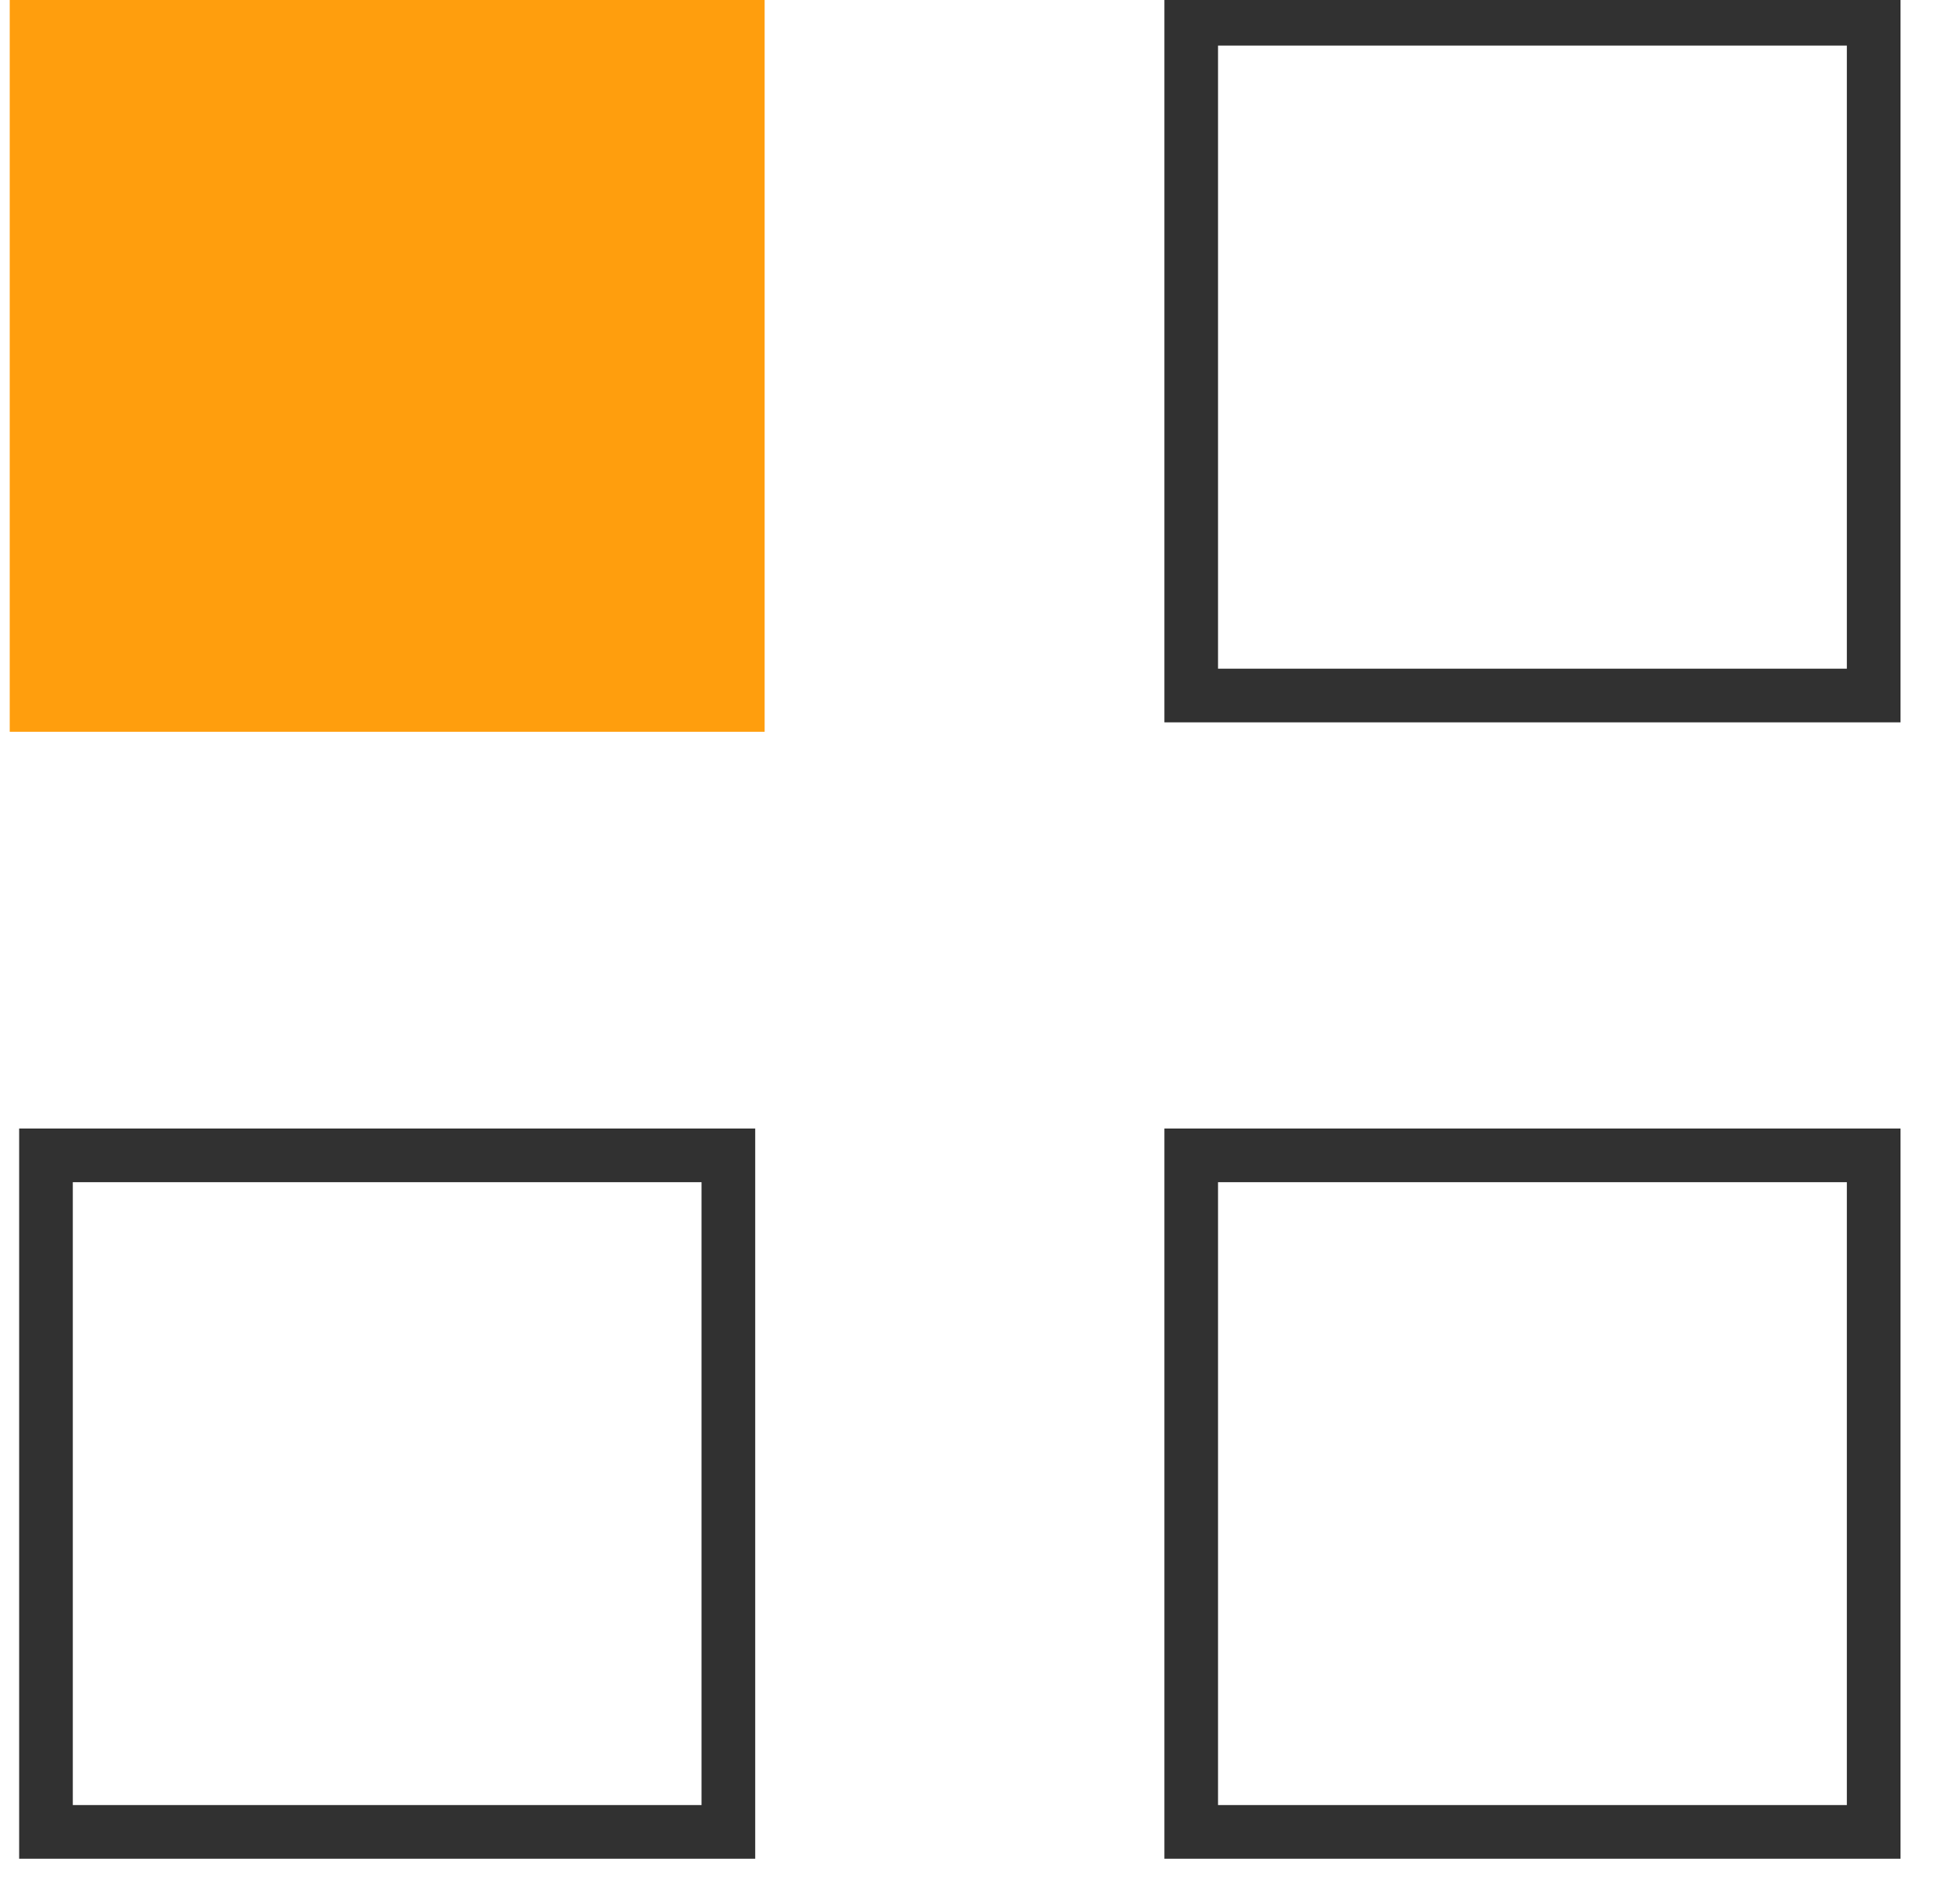
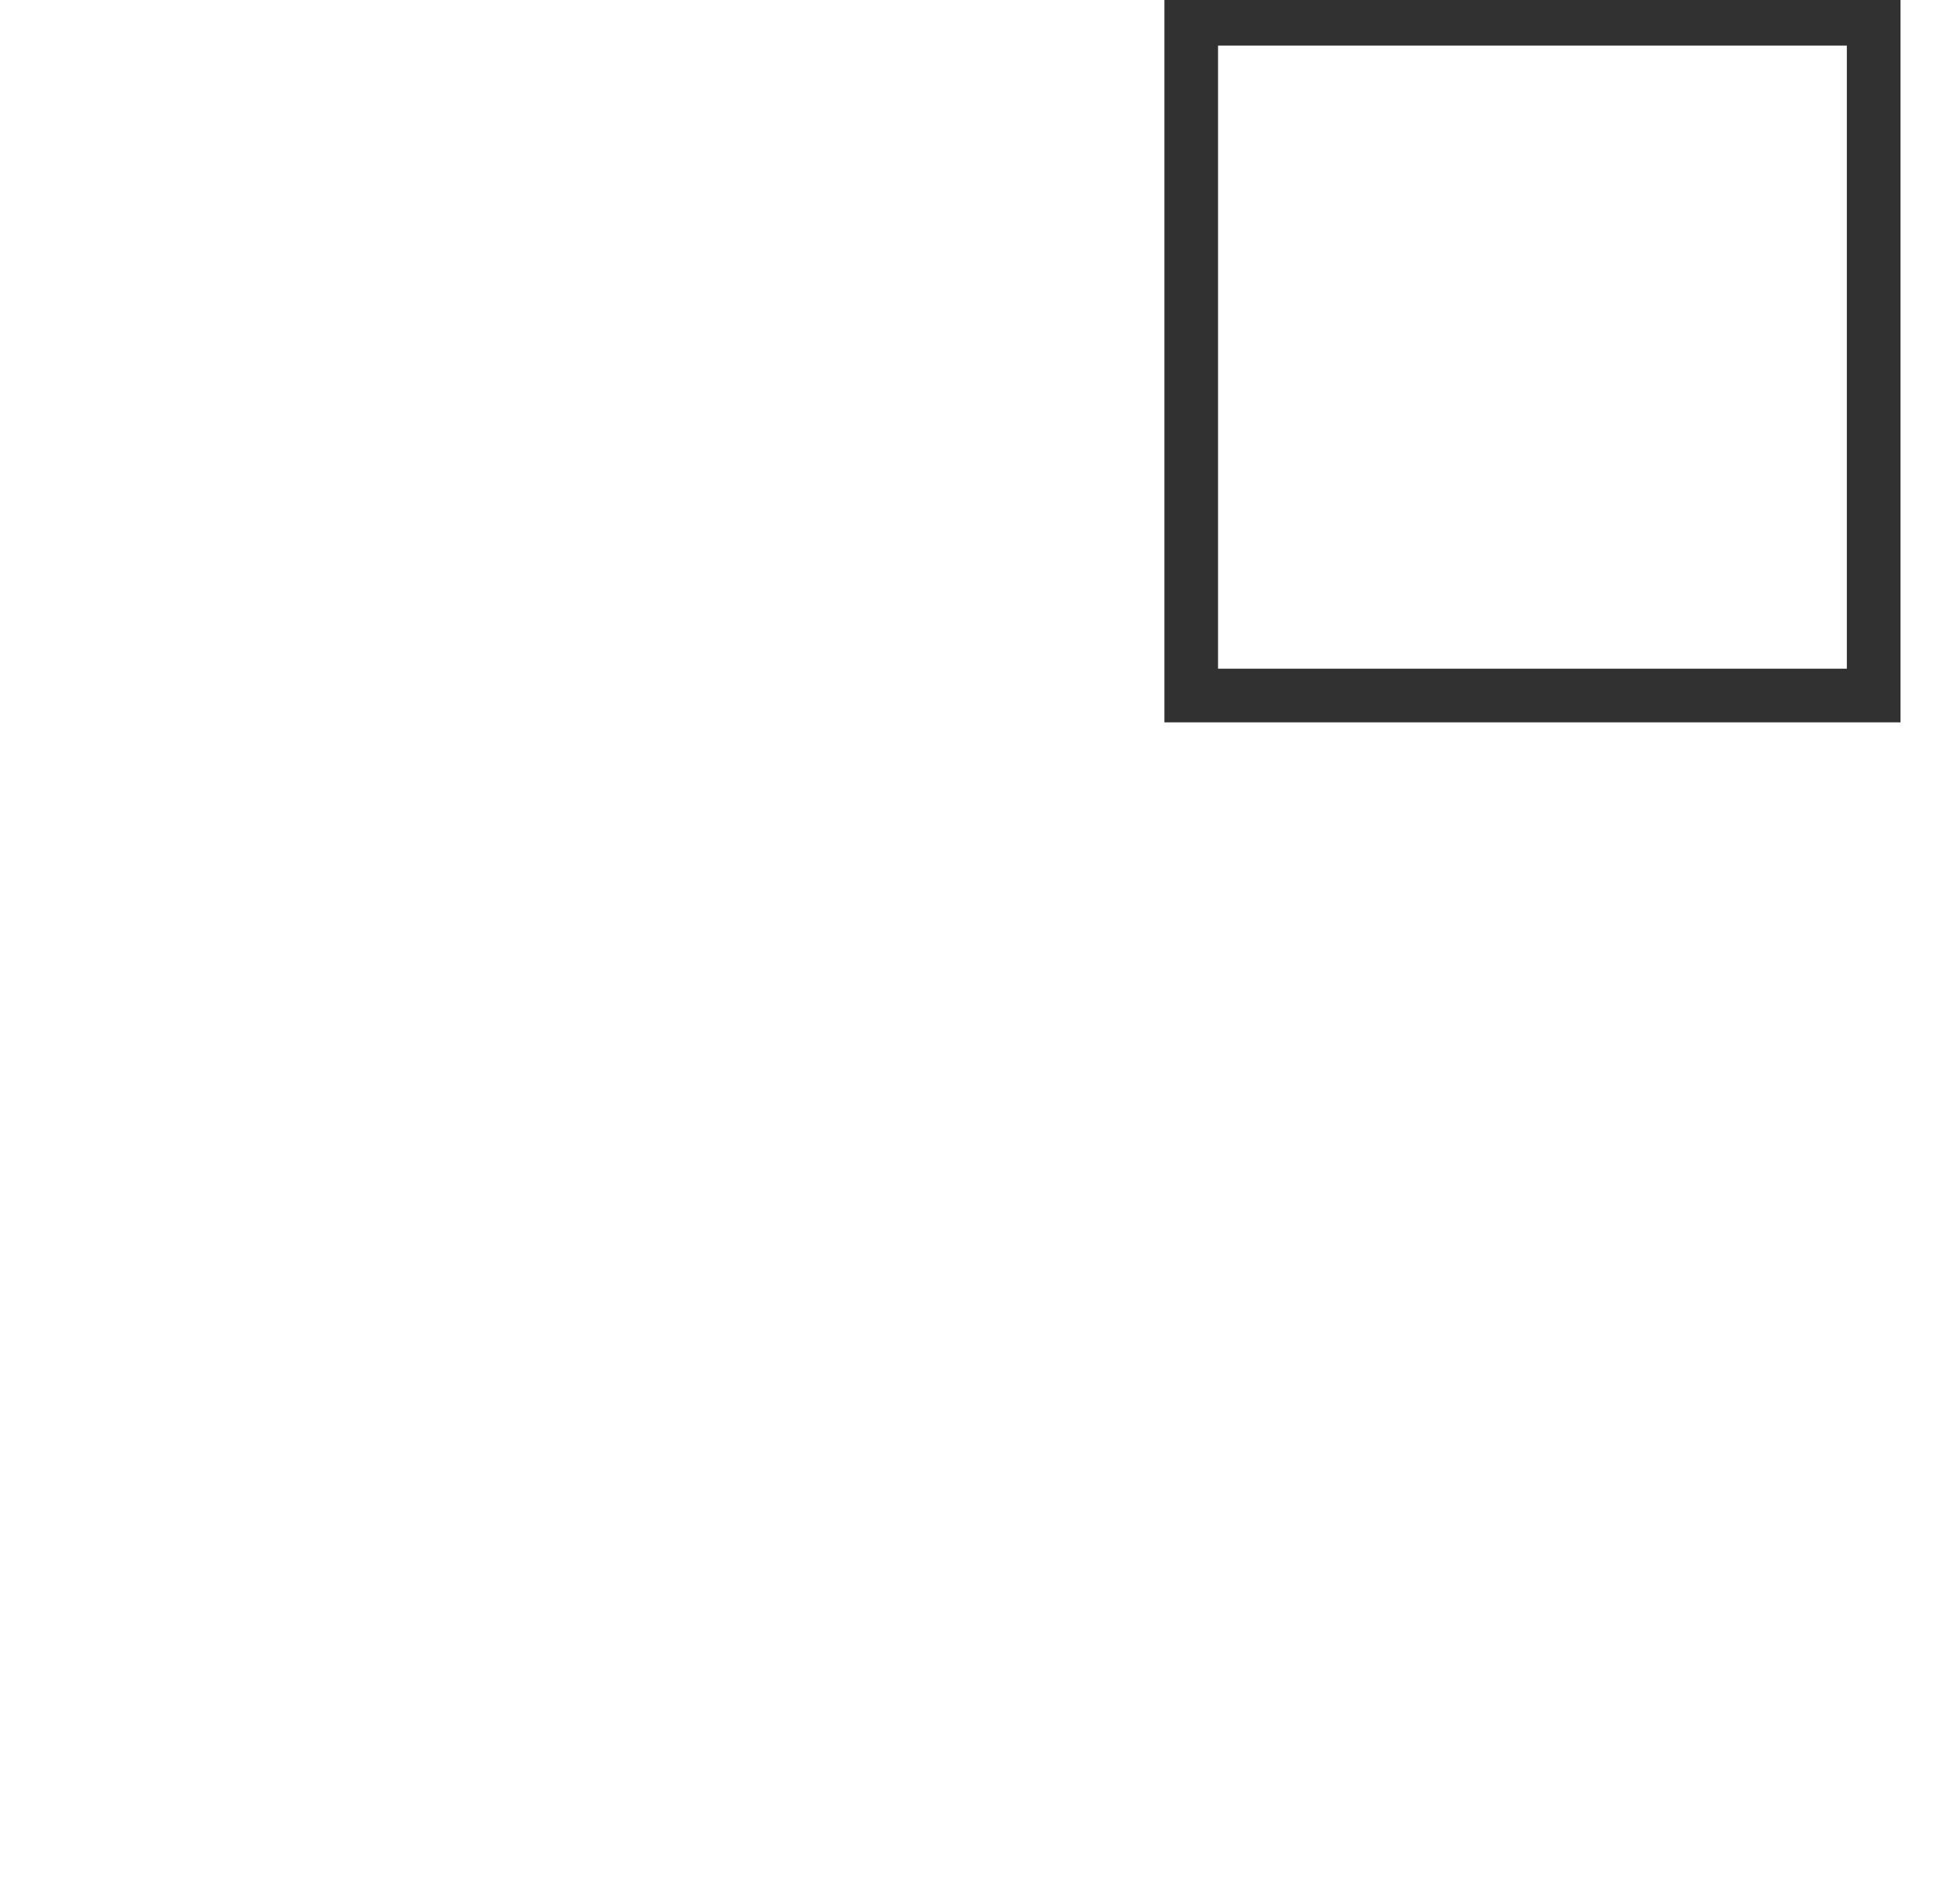
<svg xmlns="http://www.w3.org/2000/svg" width="100%" height="100%" viewBox="0 0 48 47" version="1.1" xml:space="preserve" style="fill-rule:evenodd;clip-rule:evenodd;stroke-miterlimit:10;">
  <g transform="matrix(1.343,0,0,1.343,-7.956,-7.91)">
    <g transform="matrix(-1.333,0,0,1.333,324.685,-1826.89)">
-       <rect x="213.288" y="1390.86" width="9.413" height="9.329" style="fill:none;stroke:rgb(49,49,49);stroke-width:0.74px;" />
-     </g>
+       </g>
    <g transform="matrix(-1.333,0,0,1.333,324.685,-1868.67)">
      <rect x="213.288" y="1406.53" width="9.413" height="9.332" style="fill:none;stroke:rgb(49,49,49);stroke-width:0.74px;" />
    </g>
    <g transform="matrix(-1.333,0,0,1.333,282.583,-1826.89)">
-       <rect x="197.5" y="1390.86" width="9.412" height="9.329" style="fill:none;stroke:rgb(49,49,49);stroke-width:0.74px;" />
-     </g>
+       </g>
    <g transform="matrix(-1.333,0,0,1.333,282.583,-1868.67)">
-       <rect x="197" y="1406.03" width="10.412" height="10.332" style="fill:rgb(255,158,13);" />
-     </g>
+       </g>
  </g>
</svg>